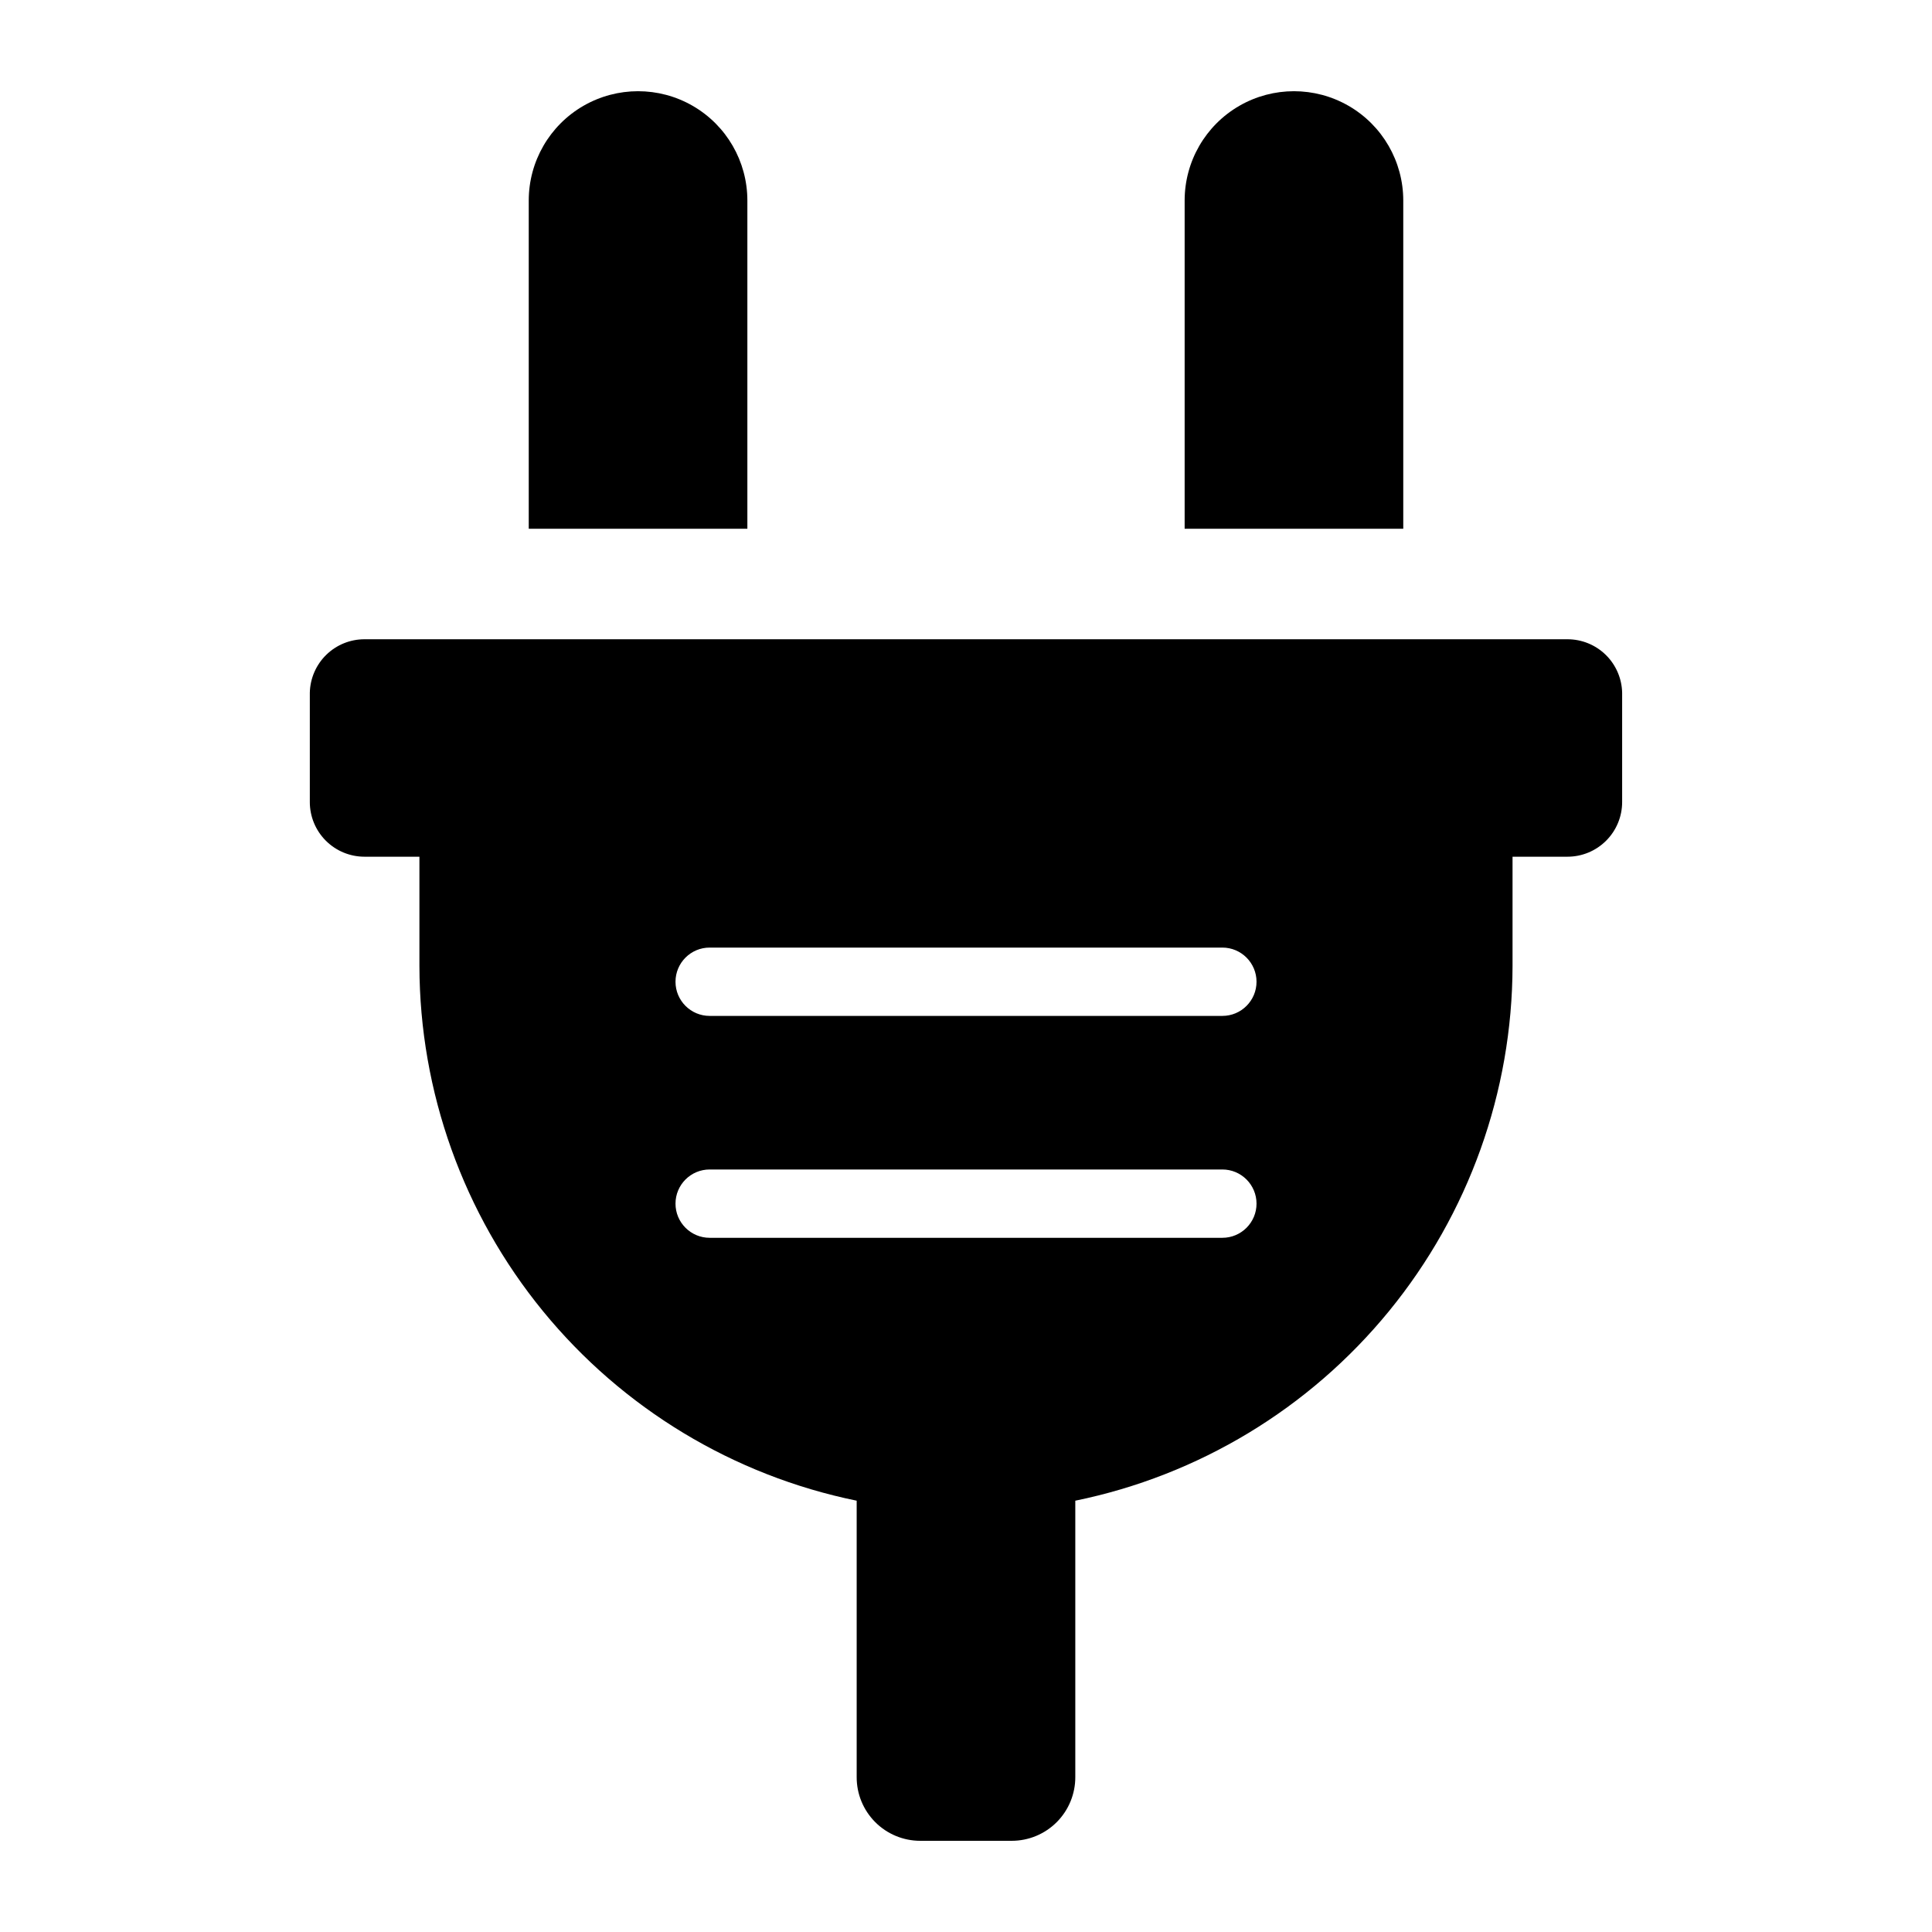
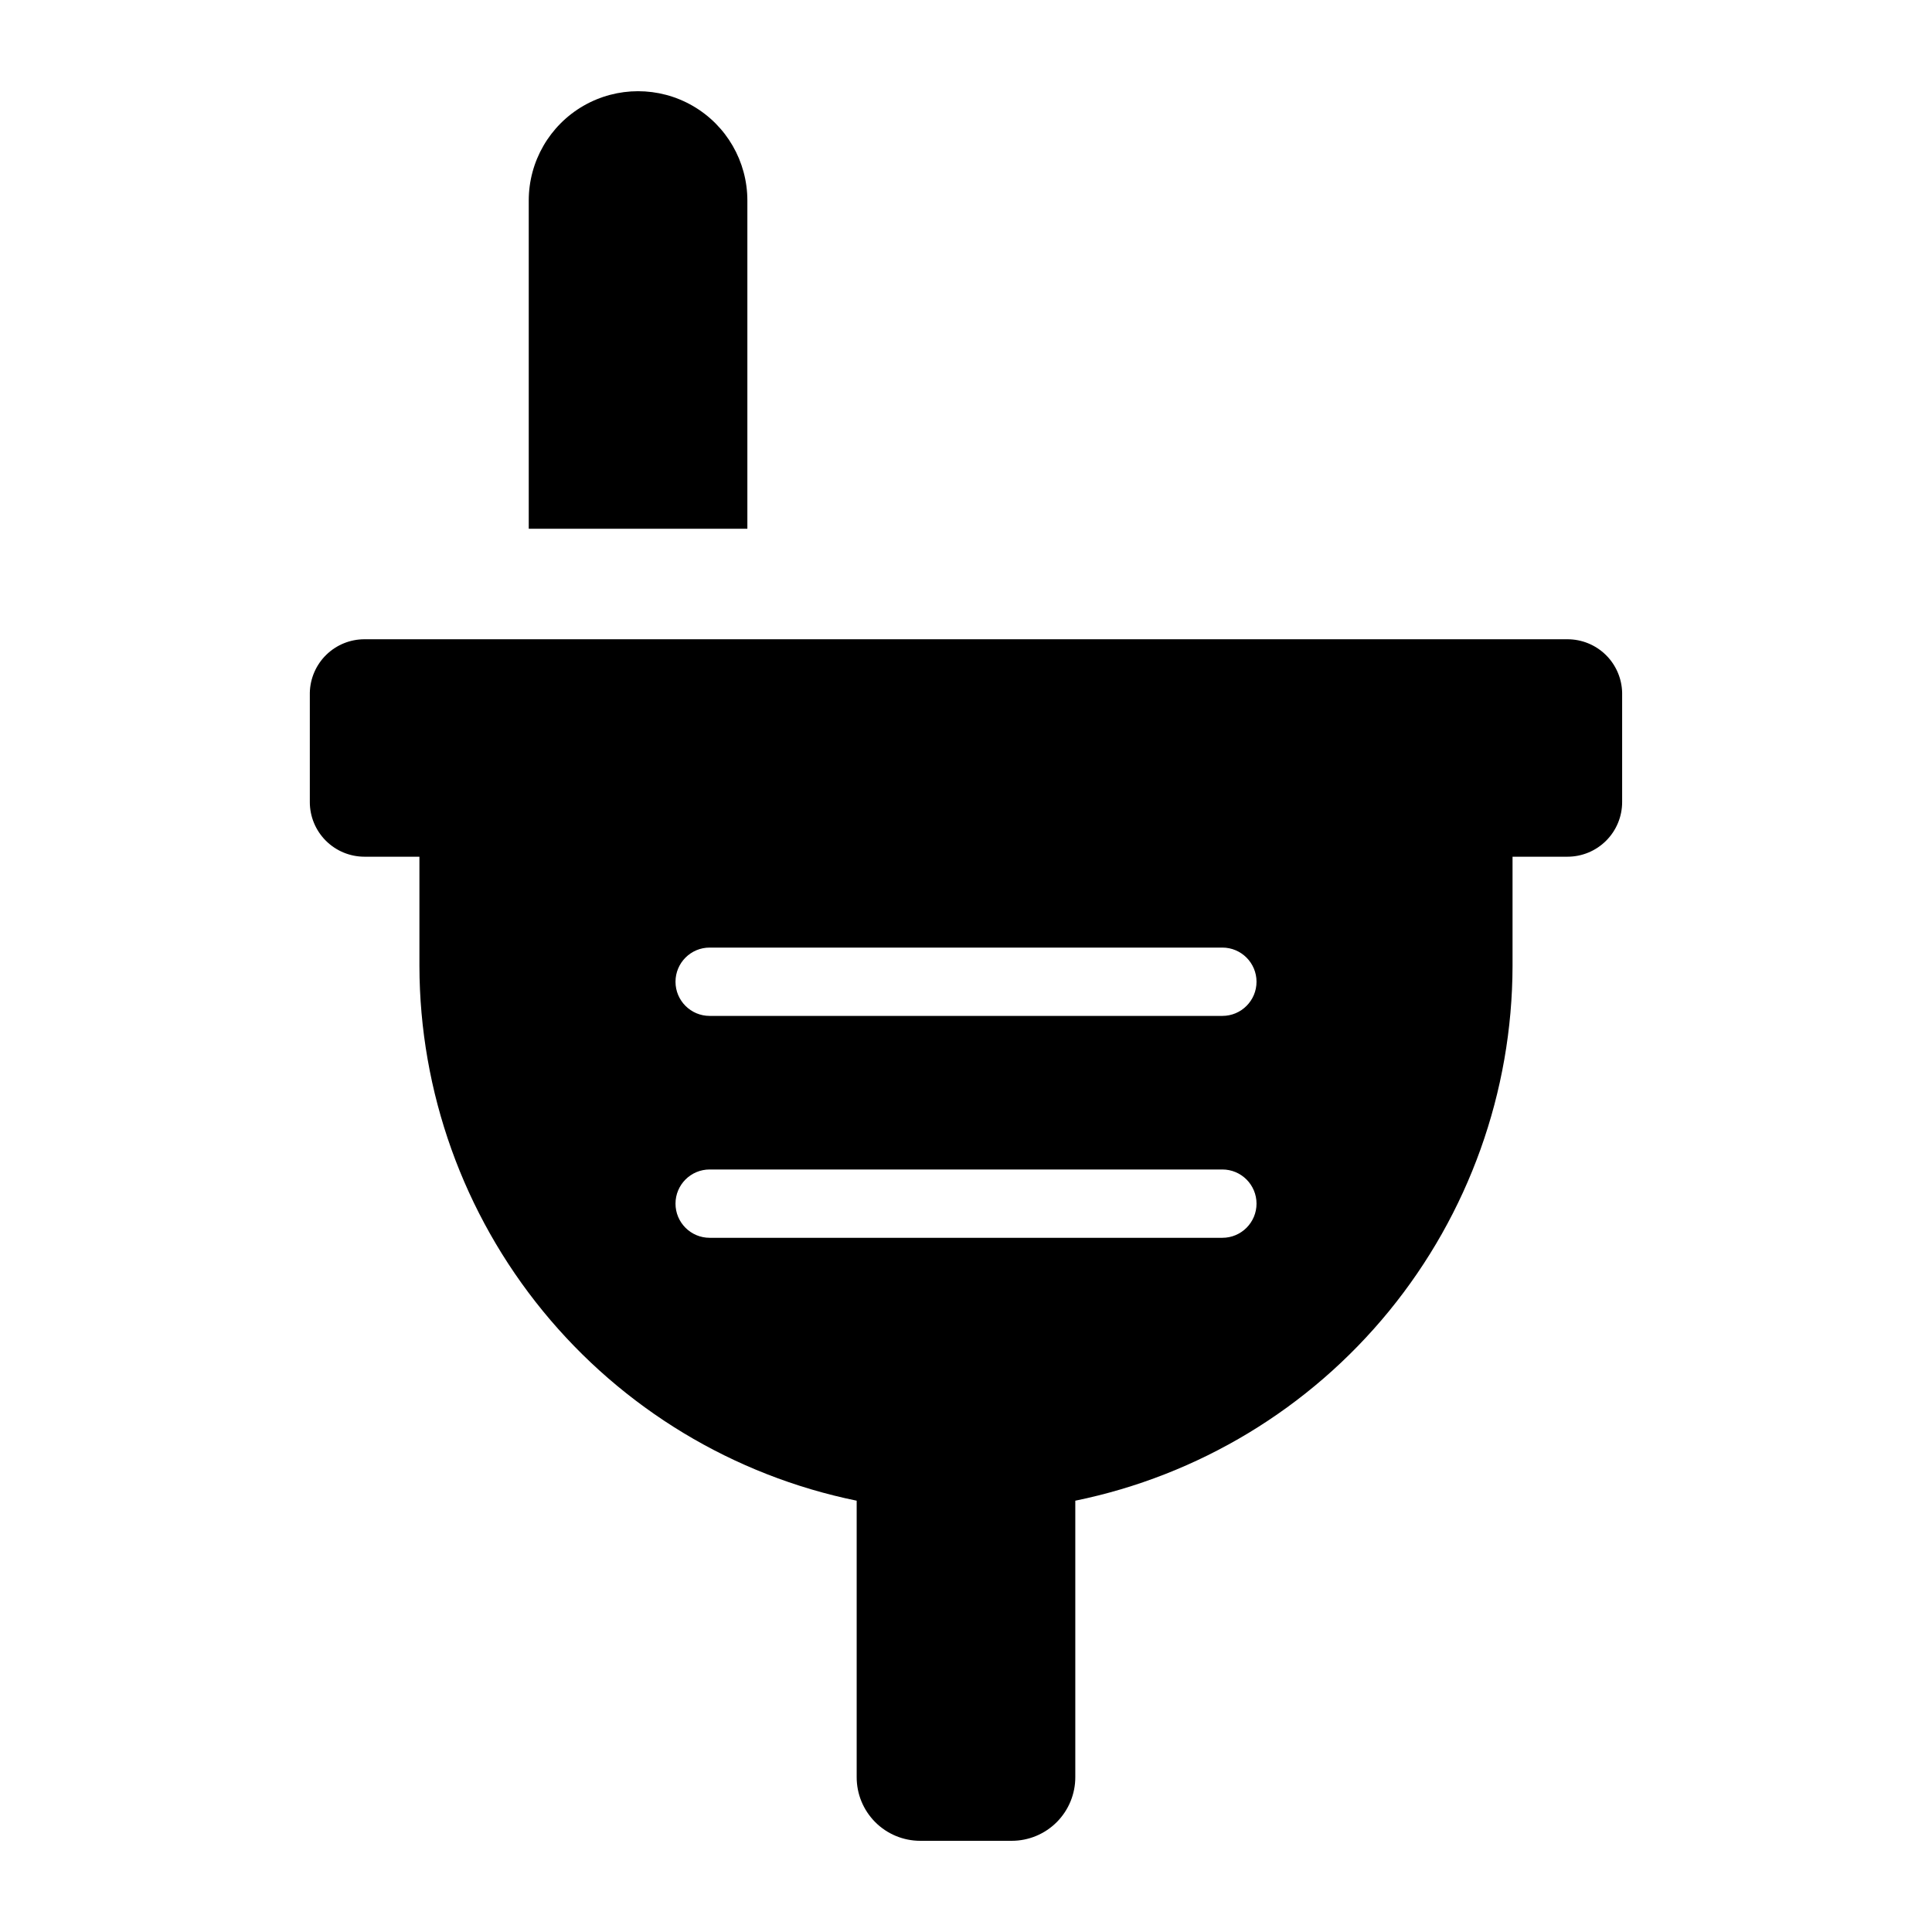
<svg xmlns="http://www.w3.org/2000/svg" fill="#000000" width="800px" height="800px" version="1.1" viewBox="144 144 512 512">
  <g>
-     <path d="m515.88 197.14c0-10.352-5.523-19.914-14.484-25.09-8.965-5.172-20.008-5.172-28.969 0-8.965 5.176-14.484 14.738-14.484 25.09v86.984h57.938z" />
    <path d="m342.06 197.14c0-10.352-5.519-19.914-14.484-25.09-8.961-5.172-20.004-5.172-28.969 0-8.961 5.176-14.484 14.738-14.484 25.09v86.984h57.938z" />
    <path d="m559.41 313.41h-318.82c-3.789 0-7.426 1.48-10.133 4.129-2.707 2.648-4.269 6.254-4.352 10.039v28.973c0 3.84 1.527 7.523 4.242 10.238 2.715 2.719 6.402 4.246 10.242 4.246h14.562v28.969c0.066 33.344 11.629 65.645 32.738 91.457s50.473 43.555 83.141 50.238v73.211c-0.023 4.481 1.742 8.785 4.906 11.961 3.16 3.176 7.457 4.961 11.938 4.961h24.246c4.481 0 8.777-1.785 11.941-4.961 3.16-3.176 4.926-7.481 4.906-11.961v-73.211c32.668-6.684 62.031-24.426 83.137-50.238 21.109-25.812 32.672-58.113 32.738-91.457v-28.969h14.562c3.844 0 7.527-1.527 10.242-4.246 2.719-2.715 4.242-6.398 4.242-10.238v-28.973c-0.082-3.785-1.645-7.391-4.352-10.039-2.707-2.648-6.344-4.129-10.133-4.129zm-91.473 158.62h-135.87c-5 0-9.051-4.055-9.051-9.051 0-5 4.051-9.055 9.051-9.055h135.87c5 0 9.055 4.055 9.055 9.055 0 4.996-4.055 9.051-9.055 9.051zm0-58.805h-135.87c-5 0-9.051-4.051-9.051-9.051s4.051-9.055 9.051-9.055h135.87c5 0 9.055 4.055 9.055 9.055s-4.055 9.051-9.055 9.051z" />
  </g>
</svg>